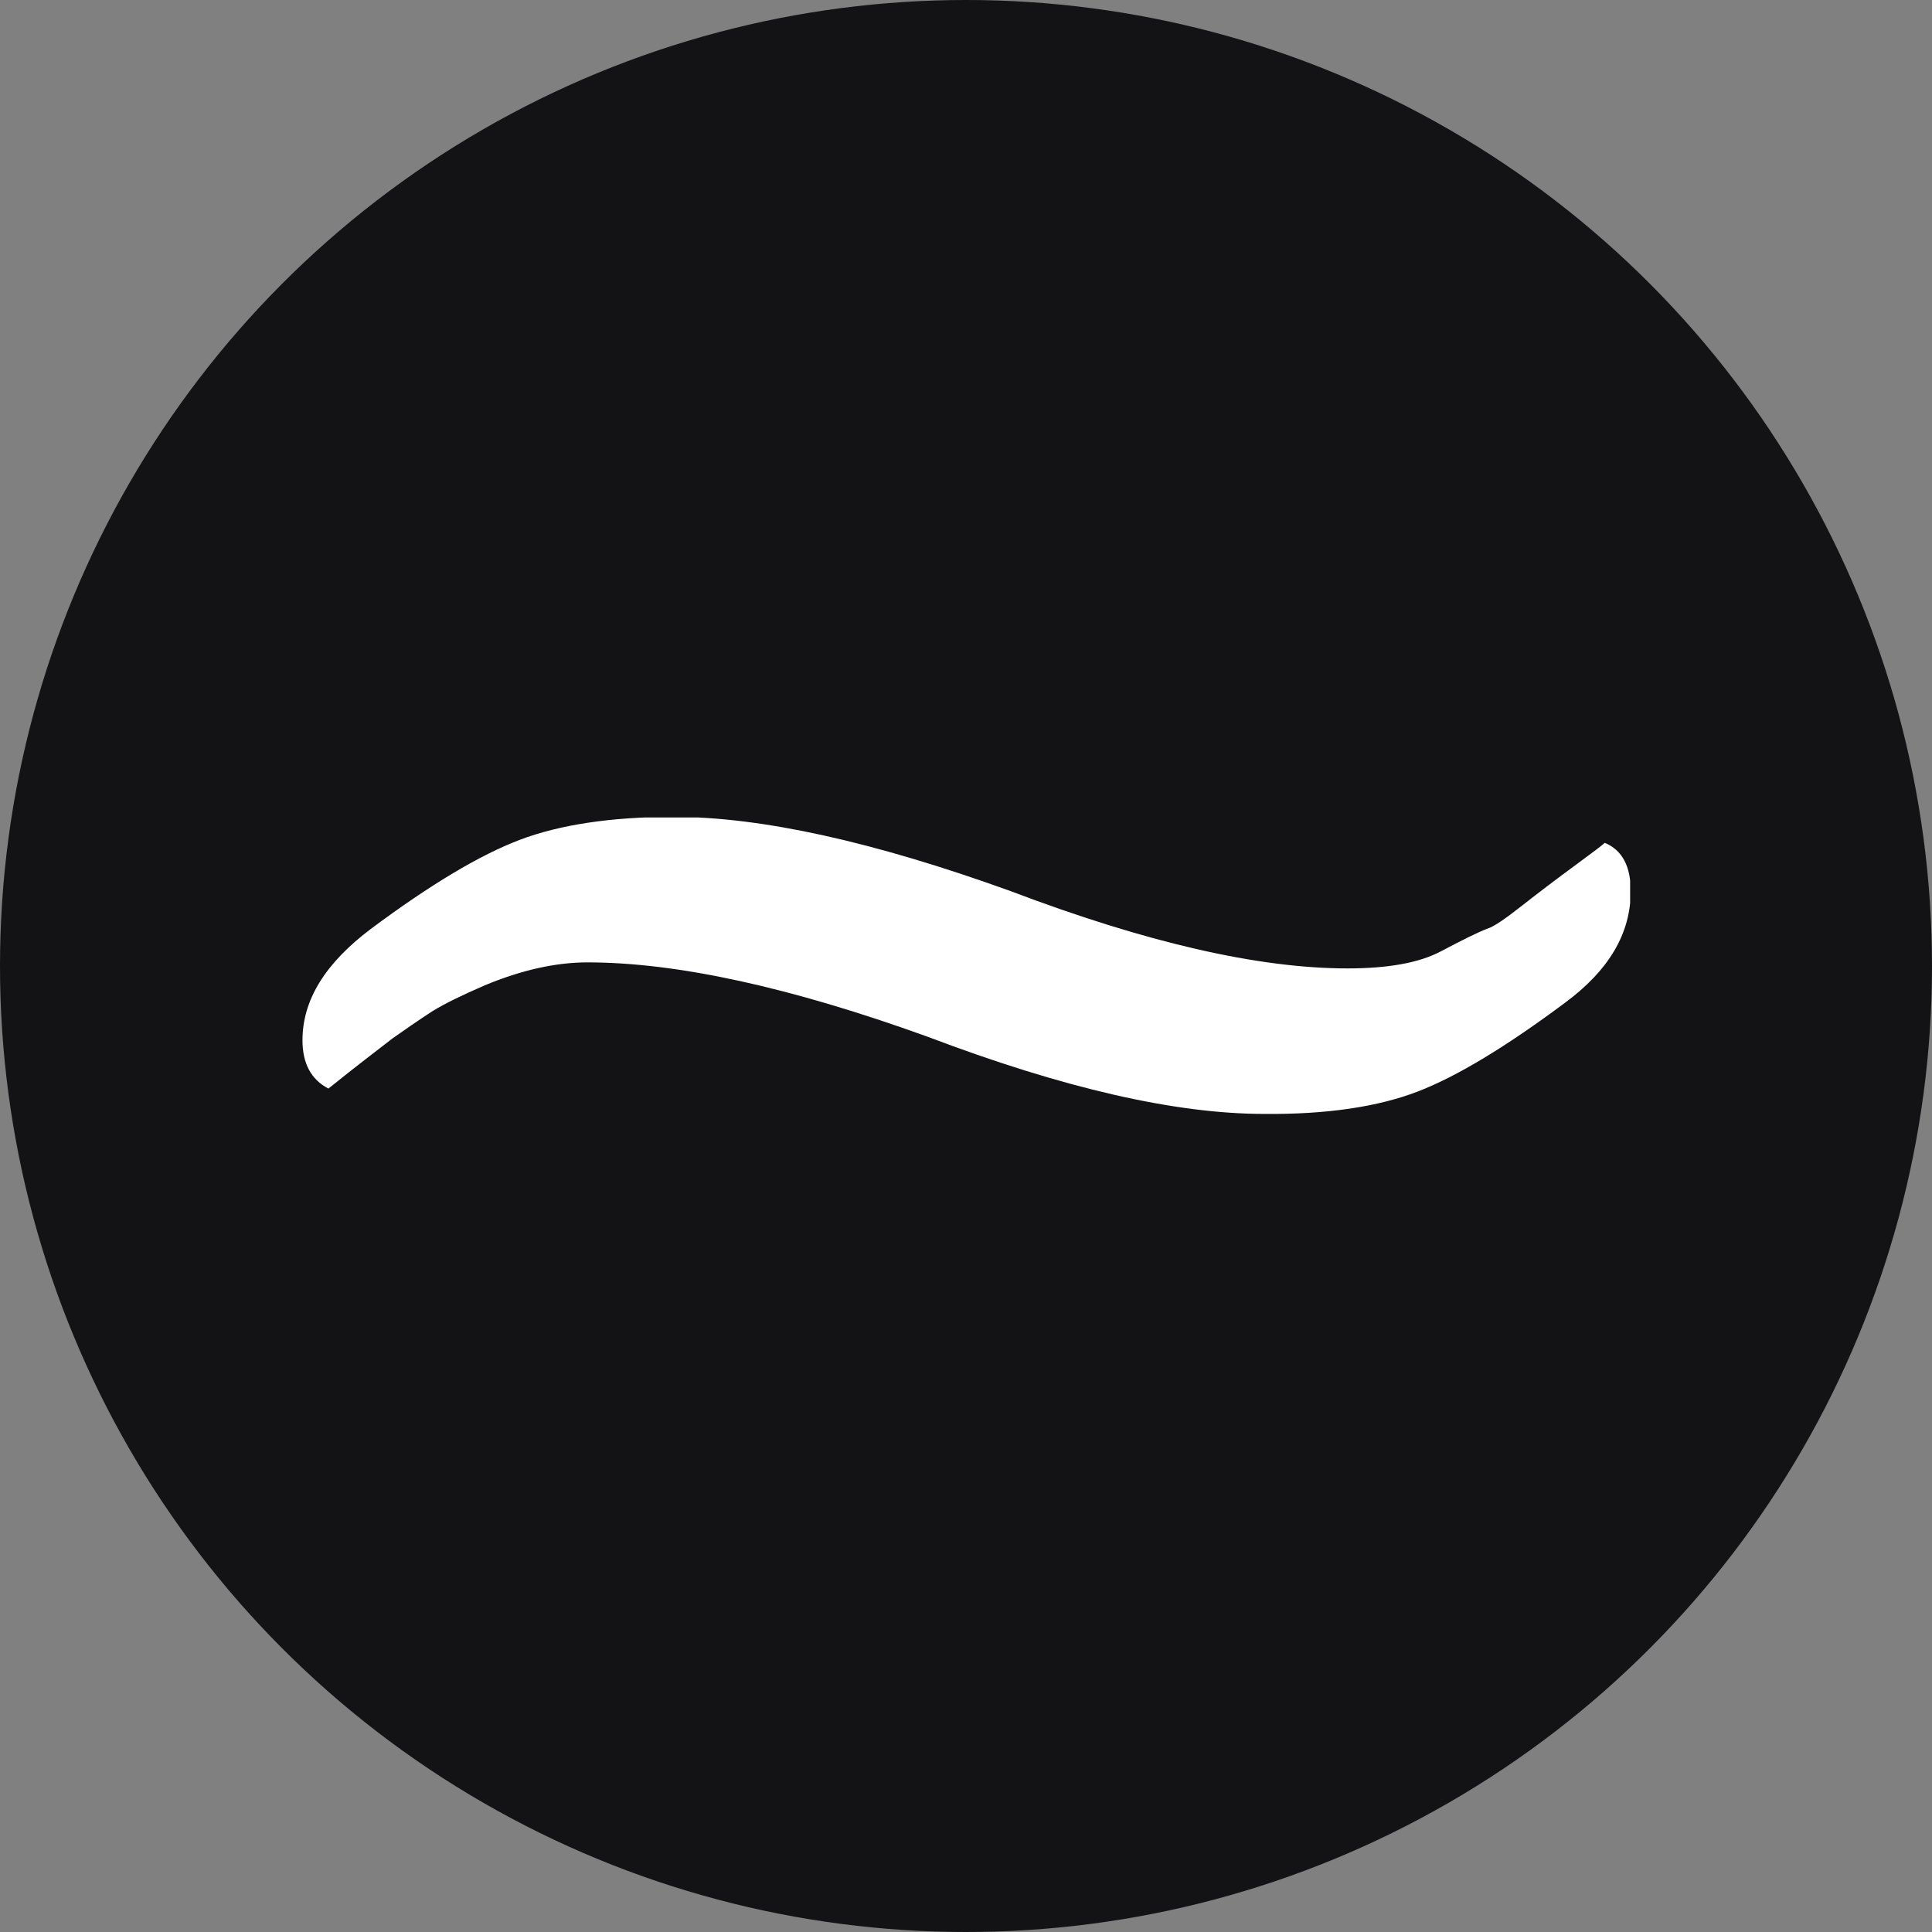
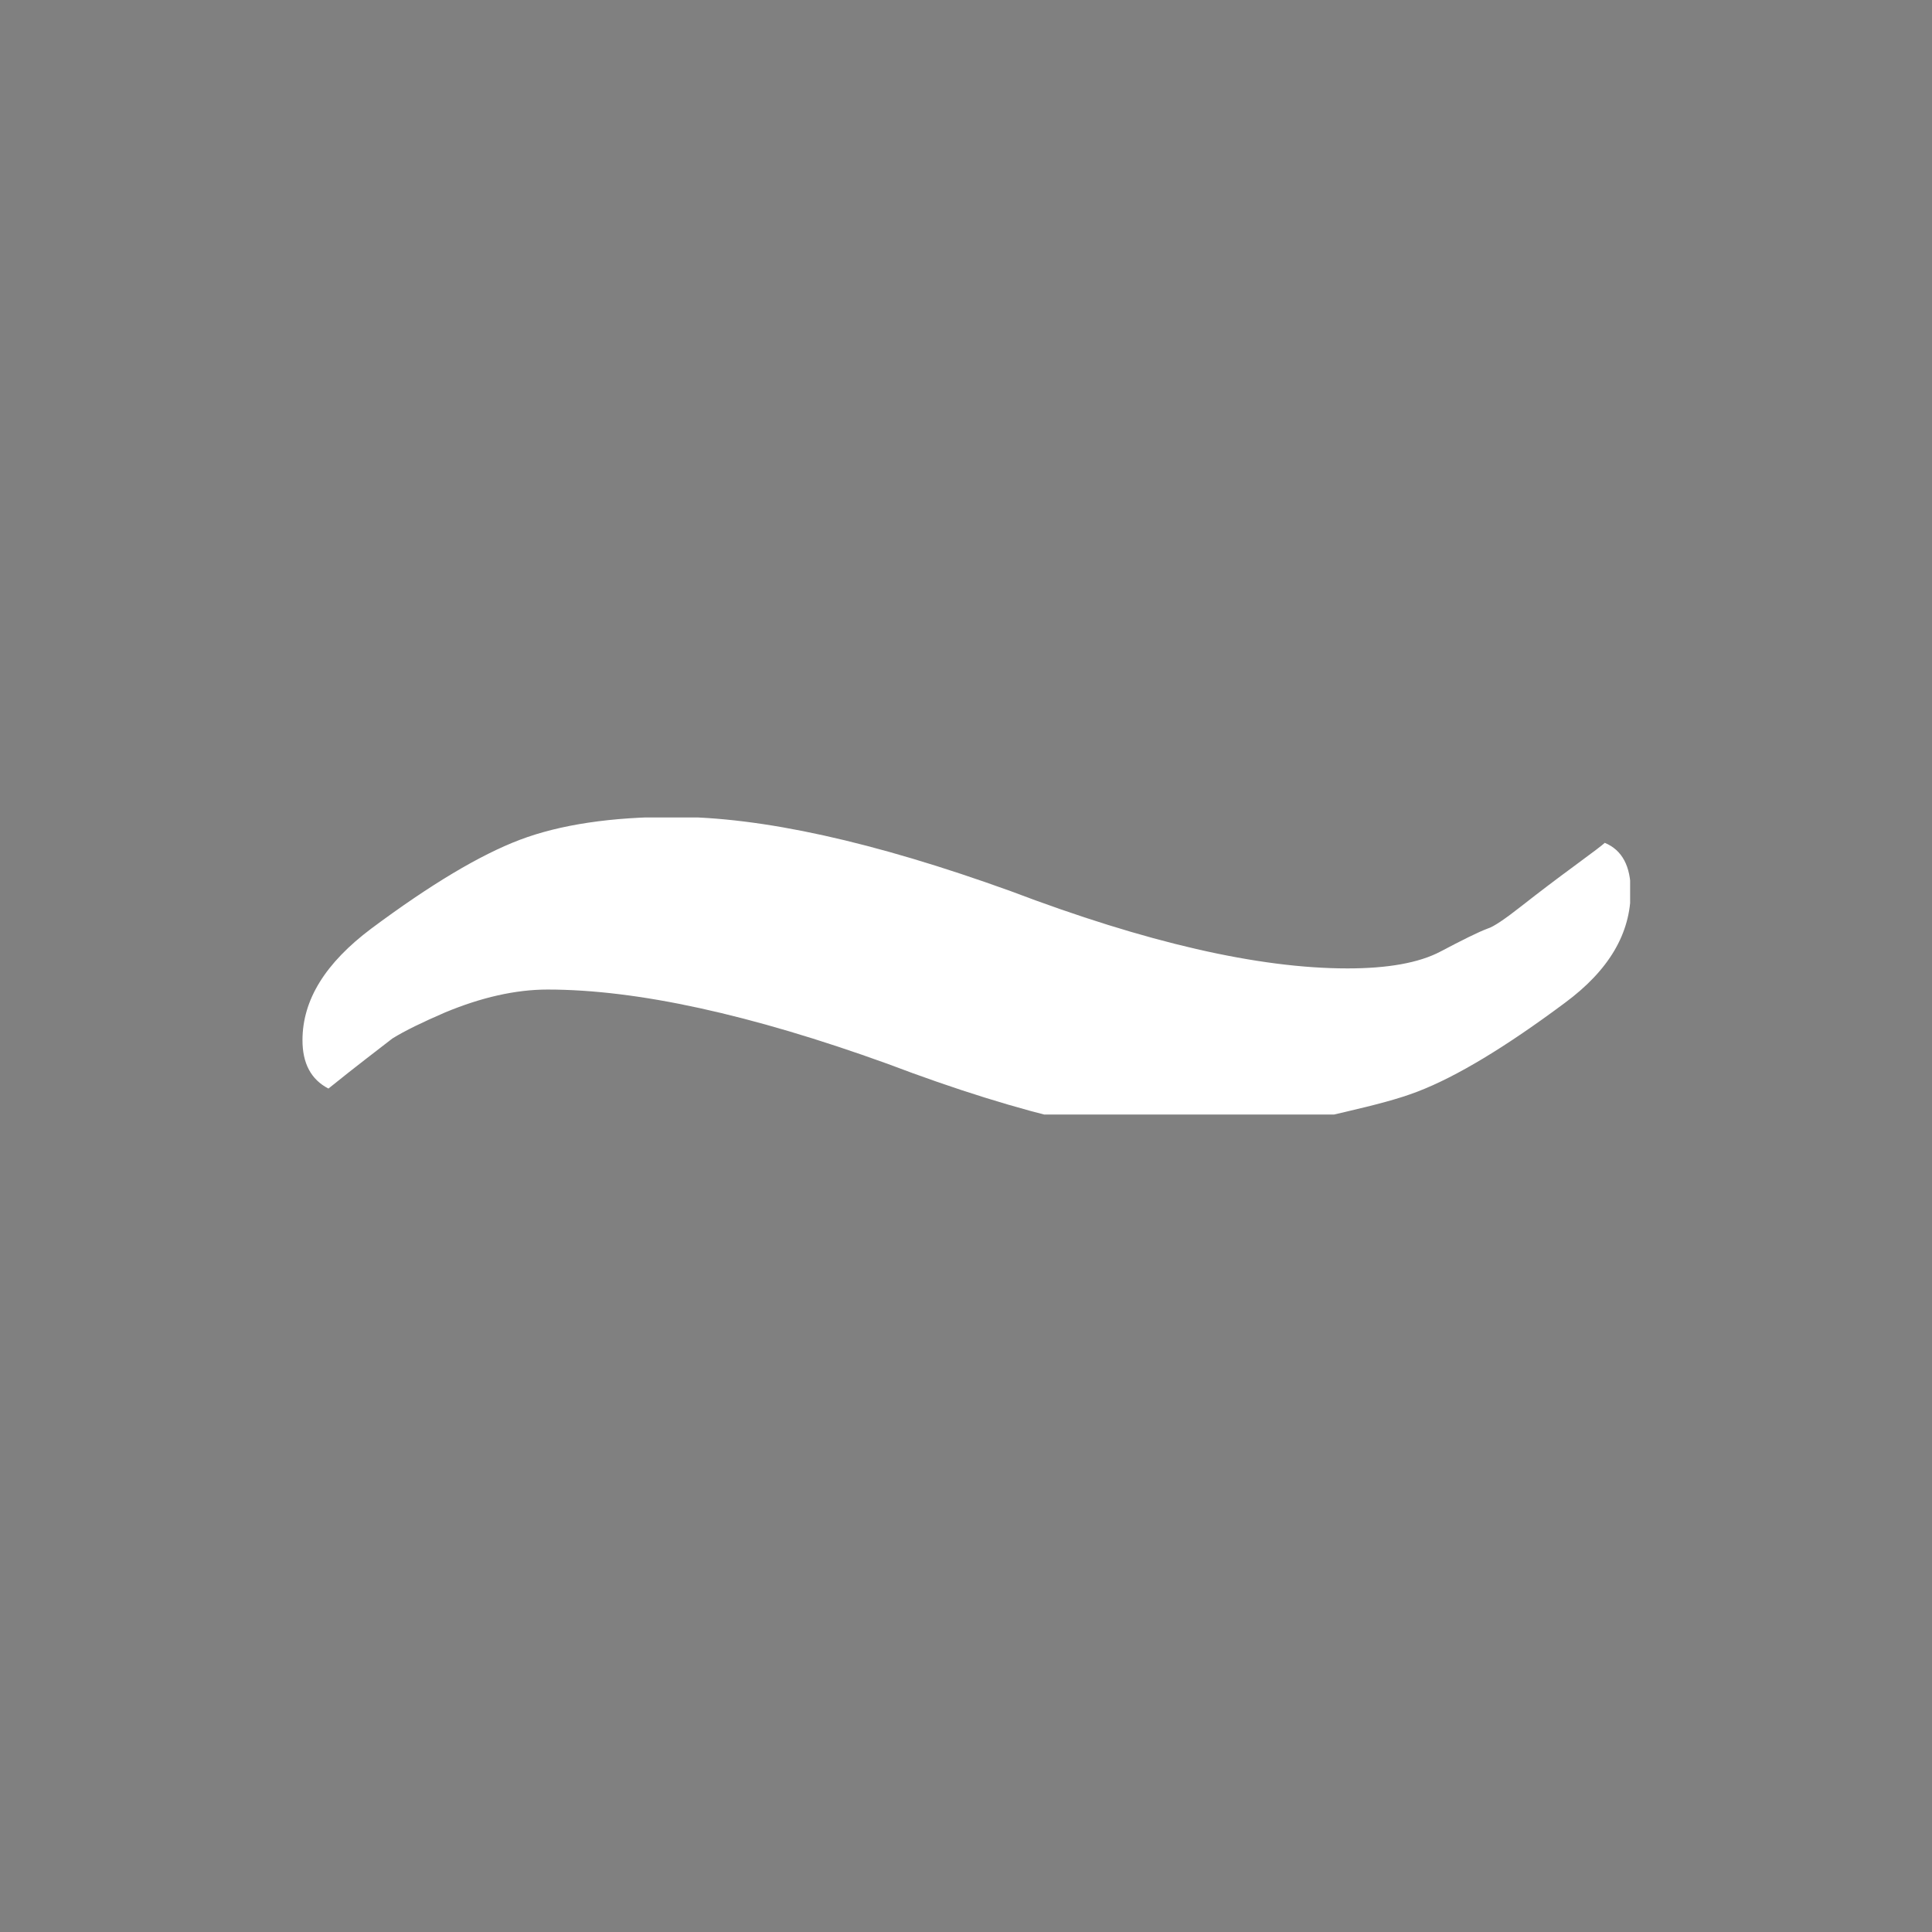
<svg xmlns="http://www.w3.org/2000/svg" xmlns:xlink="http://www.w3.org/1999/xlink" version="1.1" id="Layer_1" x="0px" y="0px" viewBox="0 0 320 320" style="enable-background:new 0 0 320 320;" xml:space="preserve">
  <rect x="0" y="0" width="320" height="320" fill="#808080" stroke="none" />
  <style type="text/css">
	.st0{fill:#131315;}
	.st1{clip-path:url(#SVGID_00000017475254280683075390000011570520765731079040_);fill:#FFFFFF;}
</style>
-   <circle class="st0" cx="160" cy="160" r="160" />
  <g>
    <defs>
      <rect id="SVGID_1_" x="50" y="135.4" width="220" height="49.2" />
    </defs>
    <clipPath id="SVGID_00000090279581781115092520000007214639060533065353_">
      <use xlink:href="#SVGID_1_" style="overflow:visible;" />
    </clipPath>
-     <path style="clip-path:url(#SVGID_00000090279581781115092520000007214639060533065353_);fill:#FFFFFF;" d="M234.8,180.8   c6.5-2.5,14.6-7.4,24.4-14.7c7.3-5.4,10.9-11.5,10.9-18.5c0-4.1-1.4-6.8-4.3-8c-0.3,0.3-2,1.6-5,3.8c-3,2.2-5.9,4.4-8.7,6.6   c-2.8,2.2-4.7,3.5-5.7,3.8c-1.6,0.6-4.2,1.9-7.8,3.8c-3.6,1.9-8.8,2.8-15.4,2.8c-14.8,0-33.4-4.3-55.8-12.8   c-22.7-8.2-41.3-12.3-55.8-12.3c-10.4,0-18.9,1.3-25.5,3.8c-6.6,2.5-14.8,7.4-24.6,14.7c-7.6,5.7-11.4,11.8-11.4,18.5   c0,3.8,1.4,6.5,4.3,8c4.7-3.8,8.3-6.5,10.6-8.3c2.4-1.7,4.6-3.2,6.6-4.5c2.1-1.3,5-2.7,8.7-4.3c6-2.5,11.7-3.8,17-3.8   c14.8,0,33.6,4.1,56.3,12.3c22.4,8.5,41,12.8,55.8,12.8C219.8,184.6,228.3,183.3,234.8,180.8" />
+     <path style="clip-path:url(#SVGID_00000090279581781115092520000007214639060533065353_);fill:#FFFFFF;" d="M234.8,180.8   c6.5-2.5,14.6-7.4,24.4-14.7c7.3-5.4,10.9-11.5,10.9-18.5c0-4.1-1.4-6.8-4.3-8c-0.3,0.3-2,1.6-5,3.8c-3,2.2-5.9,4.4-8.7,6.6   c-2.8,2.2-4.7,3.5-5.7,3.8c-1.6,0.6-4.2,1.9-7.8,3.8c-3.6,1.9-8.8,2.8-15.4,2.8c-14.8,0-33.4-4.3-55.8-12.8   c-22.7-8.2-41.3-12.3-55.8-12.3c-10.4,0-18.9,1.3-25.5,3.8c-6.6,2.5-14.8,7.4-24.6,14.7c-7.6,5.7-11.4,11.8-11.4,18.5   c0,3.8,1.4,6.5,4.3,8c4.7-3.8,8.3-6.5,10.6-8.3c2.1-1.3,5-2.7,8.7-4.3c6-2.5,11.7-3.8,17-3.8   c14.8,0,33.6,4.1,56.3,12.3c22.4,8.5,41,12.8,55.8,12.8C219.8,184.6,228.3,183.3,234.8,180.8" />
  </g>
</svg>